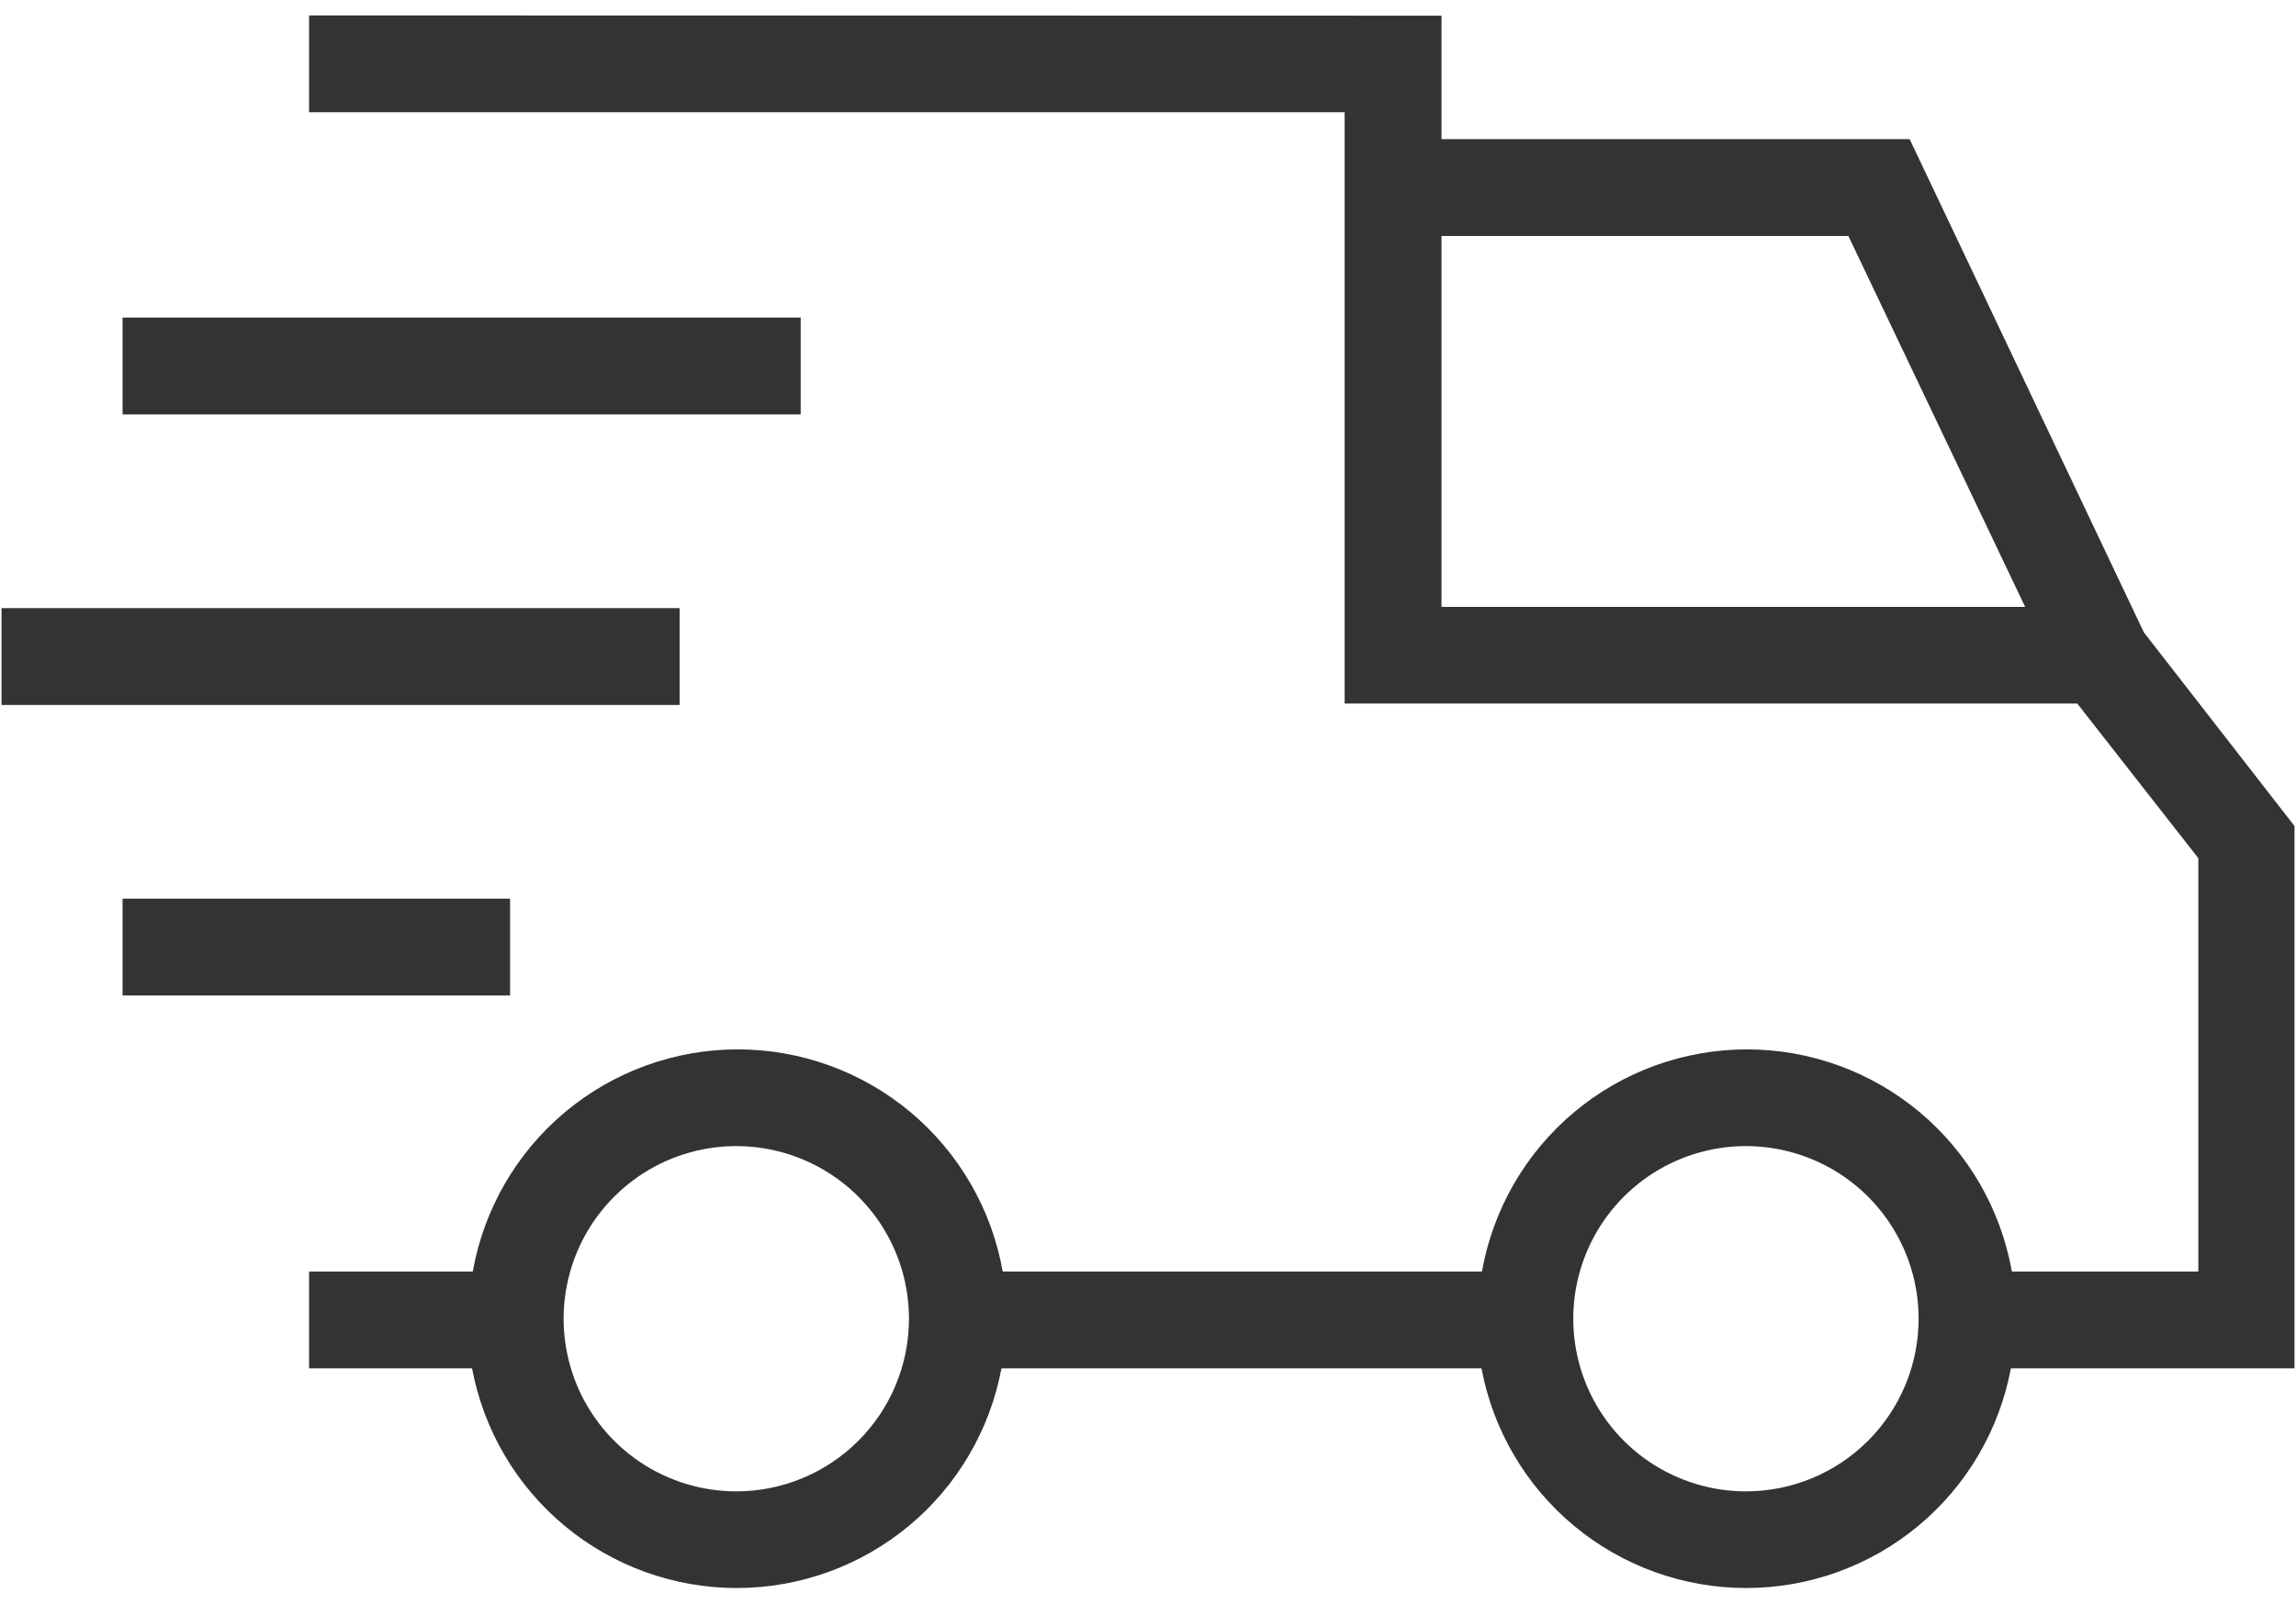
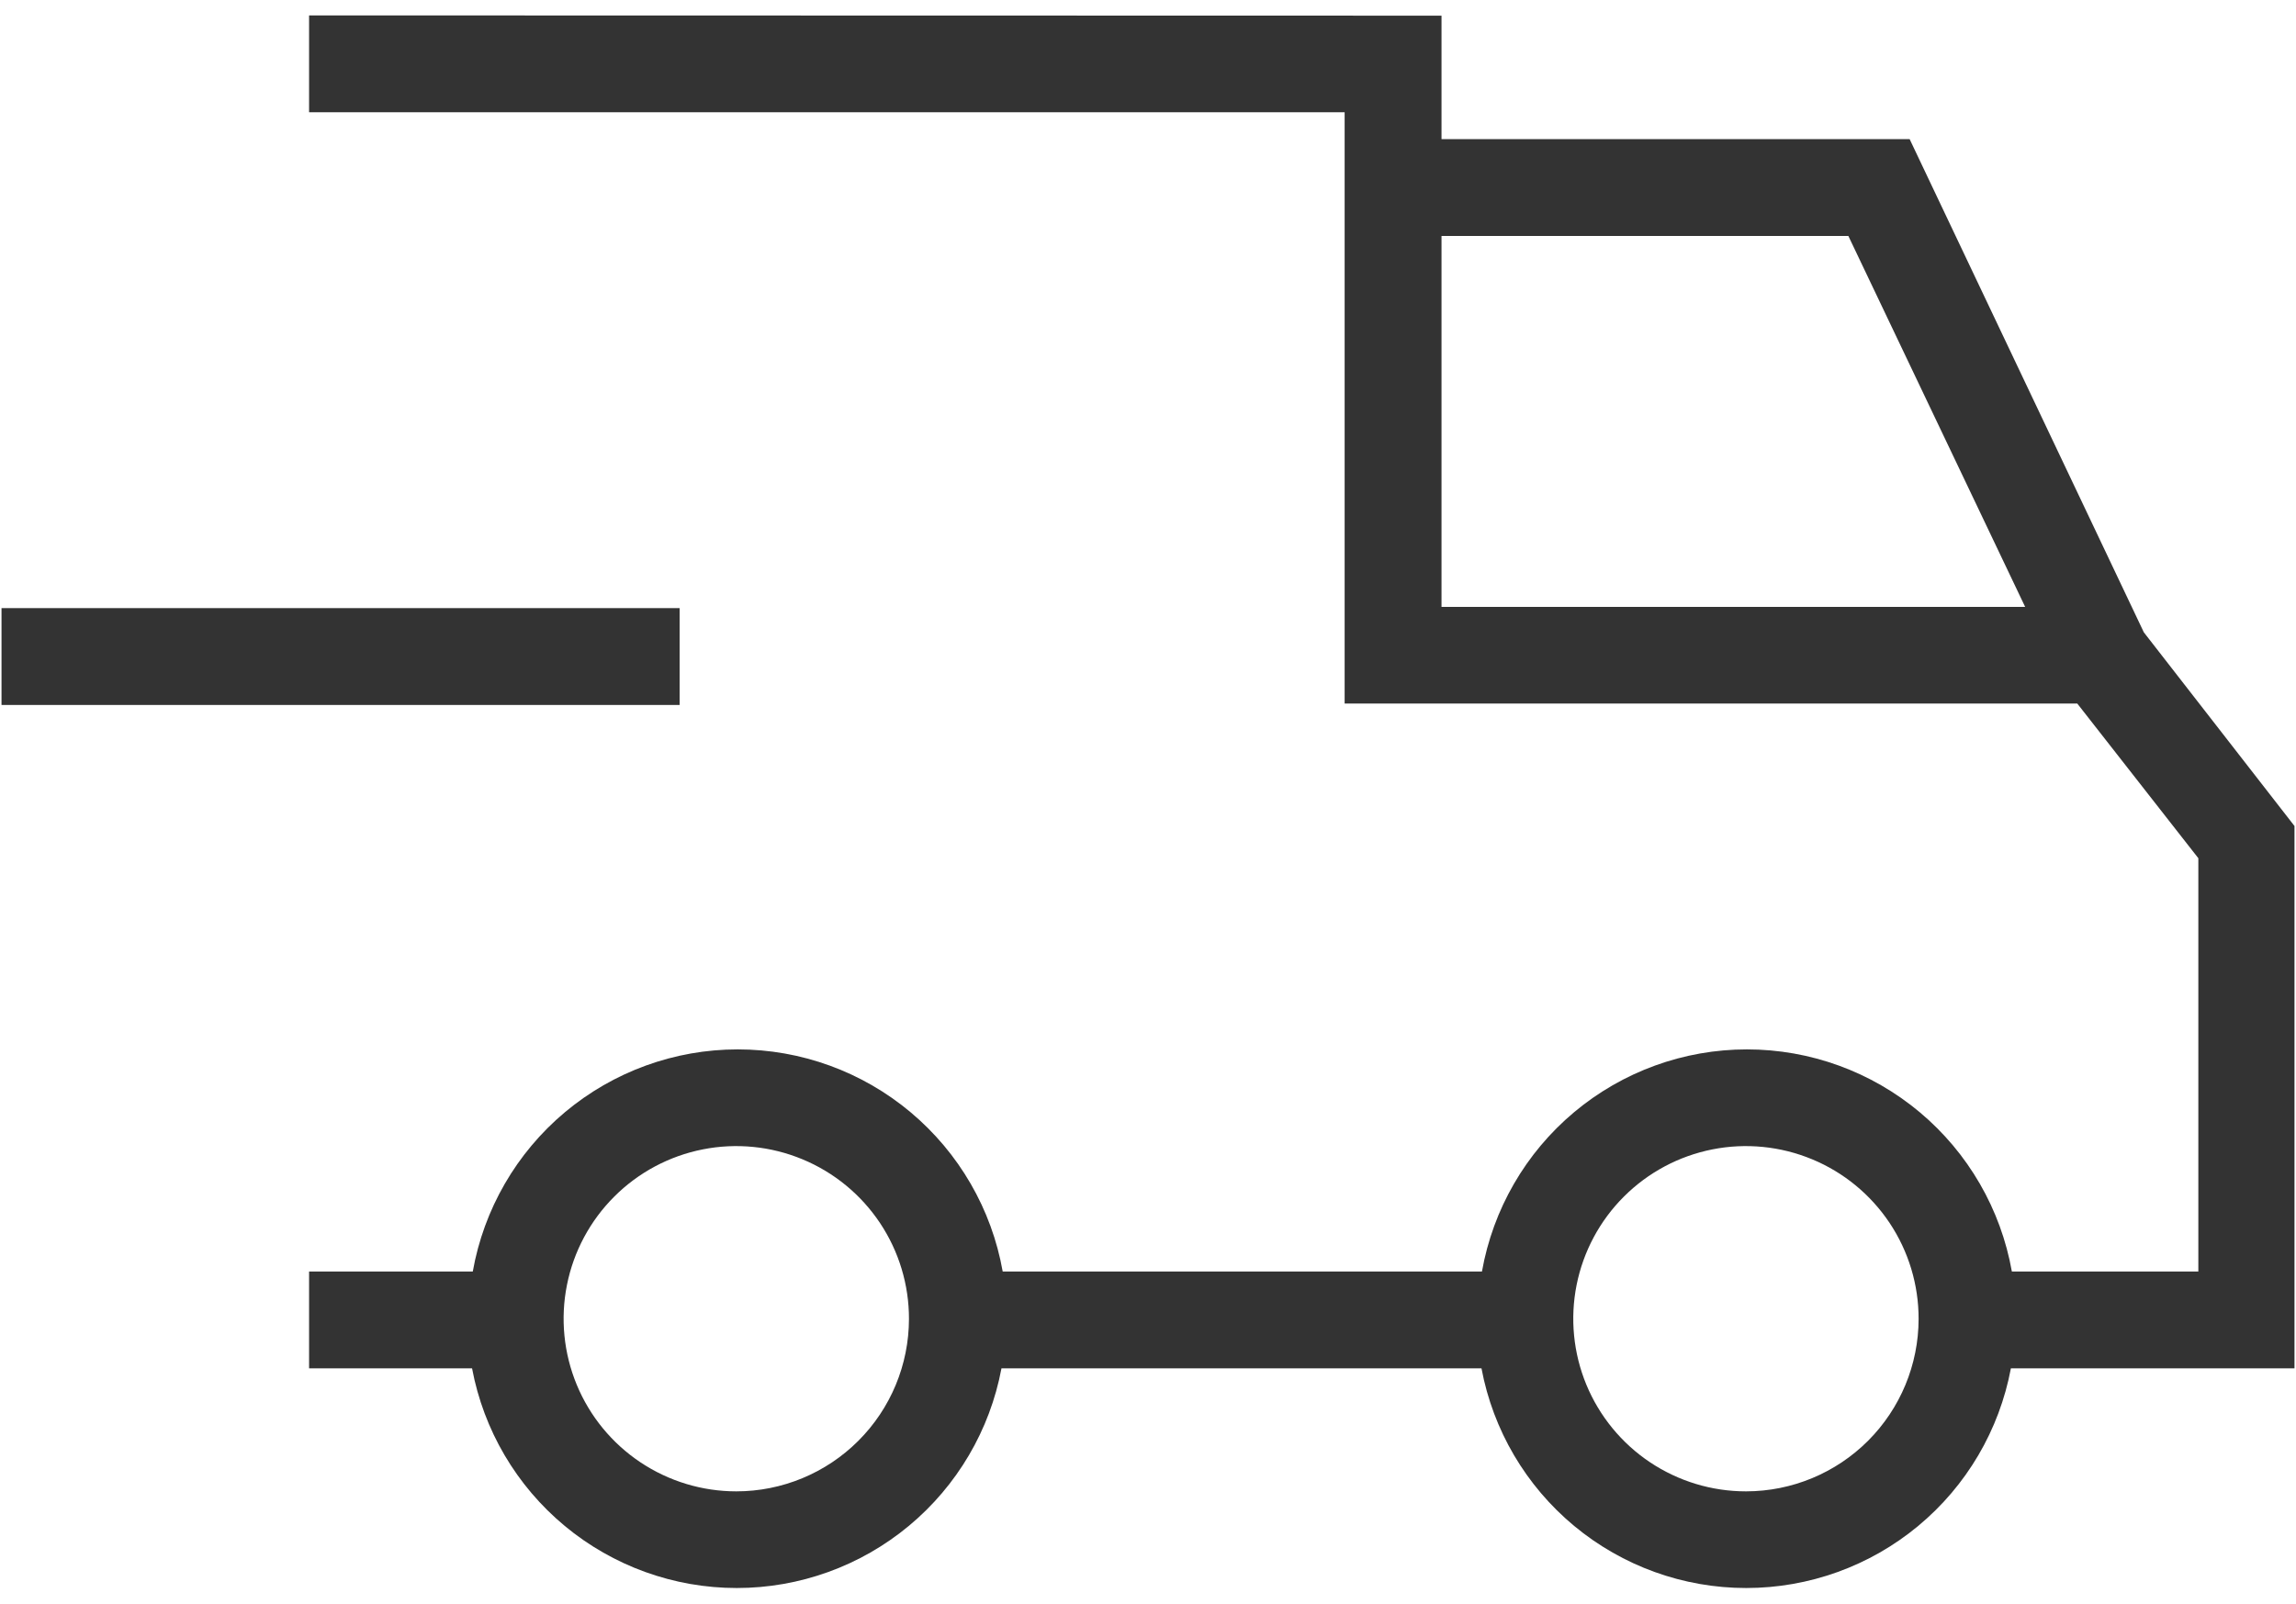
<svg xmlns="http://www.w3.org/2000/svg" width="73" height="51" viewBox="0 0 73 51" fill="none">
  <path d="M9.827 0.49V3.57H42.752V22.374H66.045L69.895 27.294V40.438H63.966C63.615 38.458 62.579 36.666 61.039 35.374C59.498 34.082 57.552 33.374 55.542 33.374C53.532 33.374 51.586 34.082 50.045 35.374C48.505 36.666 47.469 38.458 47.118 40.438H31.88C31.53 38.458 30.493 36.666 28.953 35.374C27.413 34.082 25.466 33.374 23.456 33.374C21.446 33.374 19.5 34.082 17.959 35.374C16.419 36.666 15.383 38.458 15.032 40.438H9.827V43.518H15.009C15.377 45.481 16.419 47.254 17.956 48.53C19.493 49.806 21.428 50.504 23.425 50.504C25.423 50.504 27.357 49.806 28.894 48.53C30.431 47.254 31.474 45.481 31.841 43.518H47.103C47.471 45.481 48.513 47.254 50.05 48.53C51.587 49.806 53.522 50.504 55.519 50.504C57.516 50.504 59.451 49.806 60.988 48.53C62.525 47.254 63.567 45.481 63.935 43.518H72.952V26.27L68.162 20.11L60.716 4.425H45.832V0.498L9.827 0.49ZM23.41 47.43C22.324 47.43 21.262 47.107 20.359 46.504C19.456 45.9 18.752 45.042 18.337 44.039C17.922 43.035 17.813 41.931 18.026 40.866C18.238 39.8 18.762 38.822 19.531 38.055C20.299 37.287 21.278 36.765 22.344 36.554C23.409 36.343 24.513 36.453 25.516 36.87C26.519 37.286 27.376 37.991 27.979 38.895C28.581 39.799 28.902 40.861 28.9 41.947C28.898 43.402 28.319 44.796 27.289 45.824C26.26 46.852 24.865 47.43 23.41 47.43ZM55.511 47.43C54.425 47.43 53.363 47.107 52.46 46.504C51.557 45.9 50.854 45.042 50.438 44.039C50.023 43.035 49.915 41.931 50.127 40.866C50.34 39.8 50.863 38.822 51.632 38.055C52.401 37.287 53.379 36.765 54.445 36.554C55.51 36.343 56.614 36.453 57.618 36.87C58.621 37.286 59.477 37.991 60.08 38.895C60.682 39.799 61.003 40.861 61.001 41.947C60.999 43.401 60.421 44.794 59.393 45.822C58.366 46.849 56.972 47.428 55.519 47.43H55.511ZM58.768 7.505L64.389 19.302H45.832V7.505H58.768Z" fill="#333333" />
-   <path d="M16.218 28.58H3.897V31.66H16.218V28.58Z" fill="#333333" />
  <path d="M21.608 19.34H0.048V22.42H21.608V19.34Z" fill="#333333" />
-   <path d="M25.457 10.1H3.897V13.18H25.457V10.1Z" fill="#333333" />
</svg>